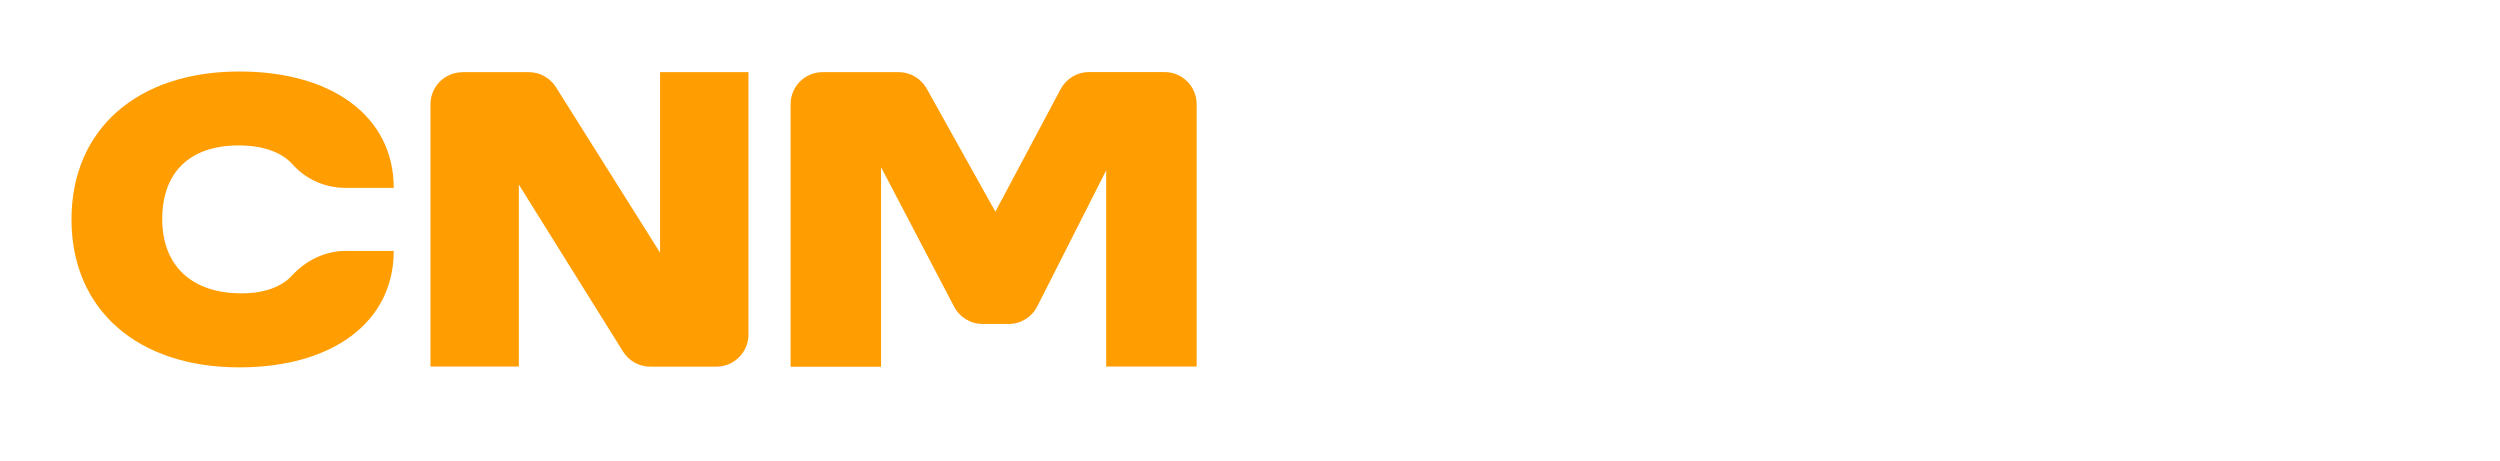
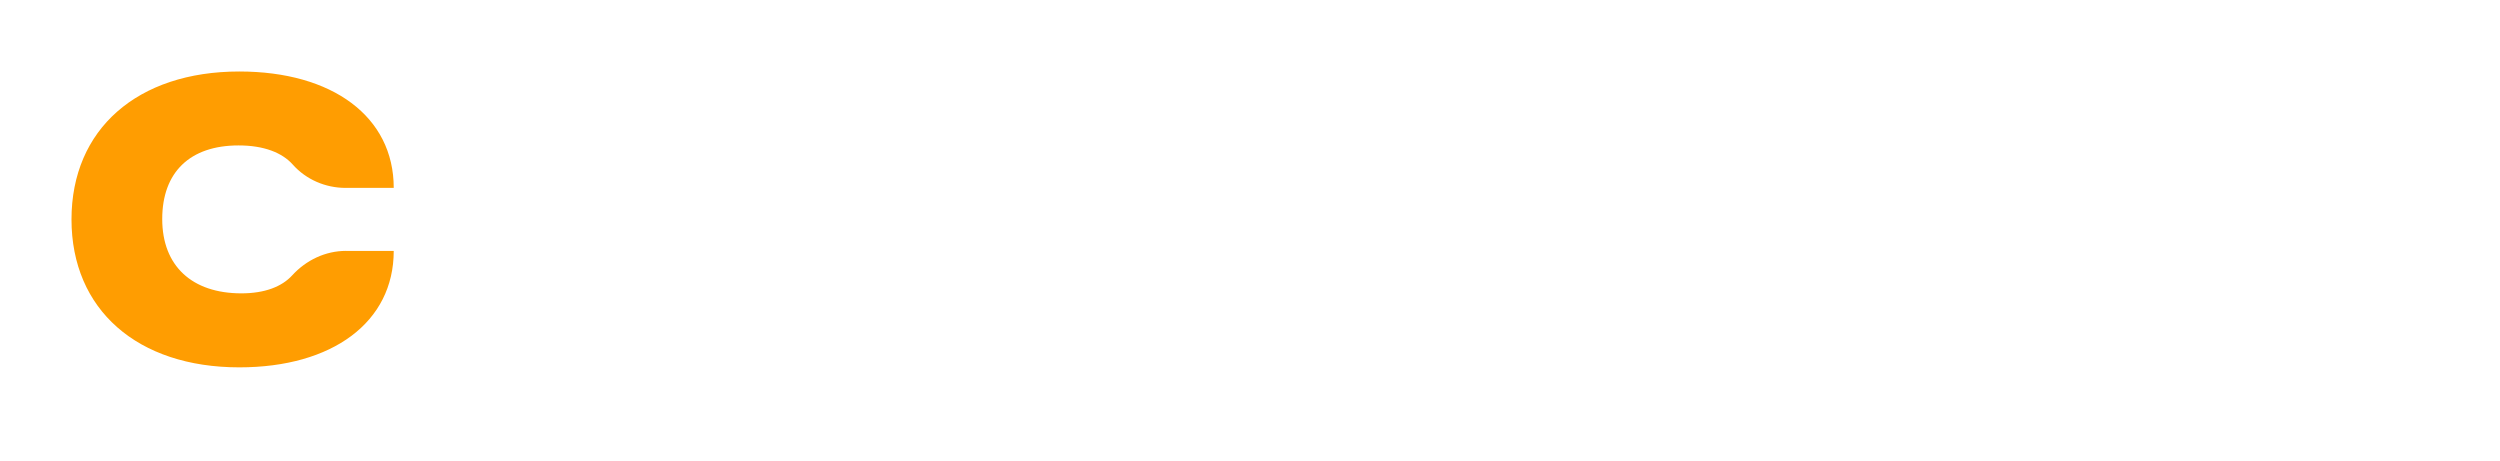
<svg xmlns="http://www.w3.org/2000/svg" id="Camada_1" data-name="Camada 1" viewBox="0 0 157.35 29.00">
  <defs>
    <style>
      .cls-1 {
        fill: #ff9d01;
      }
    </style>
  </defs>
-   <path class="cls-1" transform="scale(0.45)translate(10, 10)" d="M54.68.09h9.27c1.54,0,2.97.79,3.8,2.09l14.57,23.16V.09h12.36v36.71c0,2.48-2.01,4.48-4.48,4.48h-9.26c-1.55,0-2.98-.8-3.8-2.11l-14.57-23.35v25.45h-12.36V4.58c0-2.48,2.01-4.48,4.48-4.48h0Z" />
-   <path class="cls-1" transform="scale(0.45) translate(10, 10)" d="M105.05.09h10.64c1.63,0,3.12.88,3.92,2.3l9.61,17.22,9.13-17.15c.78-1.46,2.3-2.38,3.96-2.38h10.58c2.48,0,4.48,2.01,4.48,4.48v36.71h-12.65V13.82l-9.64,19.03c-.77,1.51-2.31,2.46-4,2.46h-3.66c-1.67,0-3.2-.93-3.97-2.41l-10.22-19.52v27.91h-12.65V4.57c0-2.48,2.01-4.48,4.48-4.48h0Z" />
  <path class="cls-1" transform="scale(0.45) translate(10, 10)" d="M38.4,25.1h6.67c0,9.96-8.57,16.28-21.6,16.28C9.2,41.38,0,33.29,0,20.69S9.2,0,23.47,0c13.03,0,21.6,6.32,21.6,16.28h-6.73c-2.81,0-5.52-1.16-7.39-3.26-1.49-1.67-4.04-2.68-7.58-2.68-6.8,0-10.68,3.74-10.68,10.3s4.17,10.39,11.07,10.39c3.28,0,5.67-.94,7.11-2.52,1.95-2.13,4.65-3.42,7.53-3.42h0Z" />
</svg>